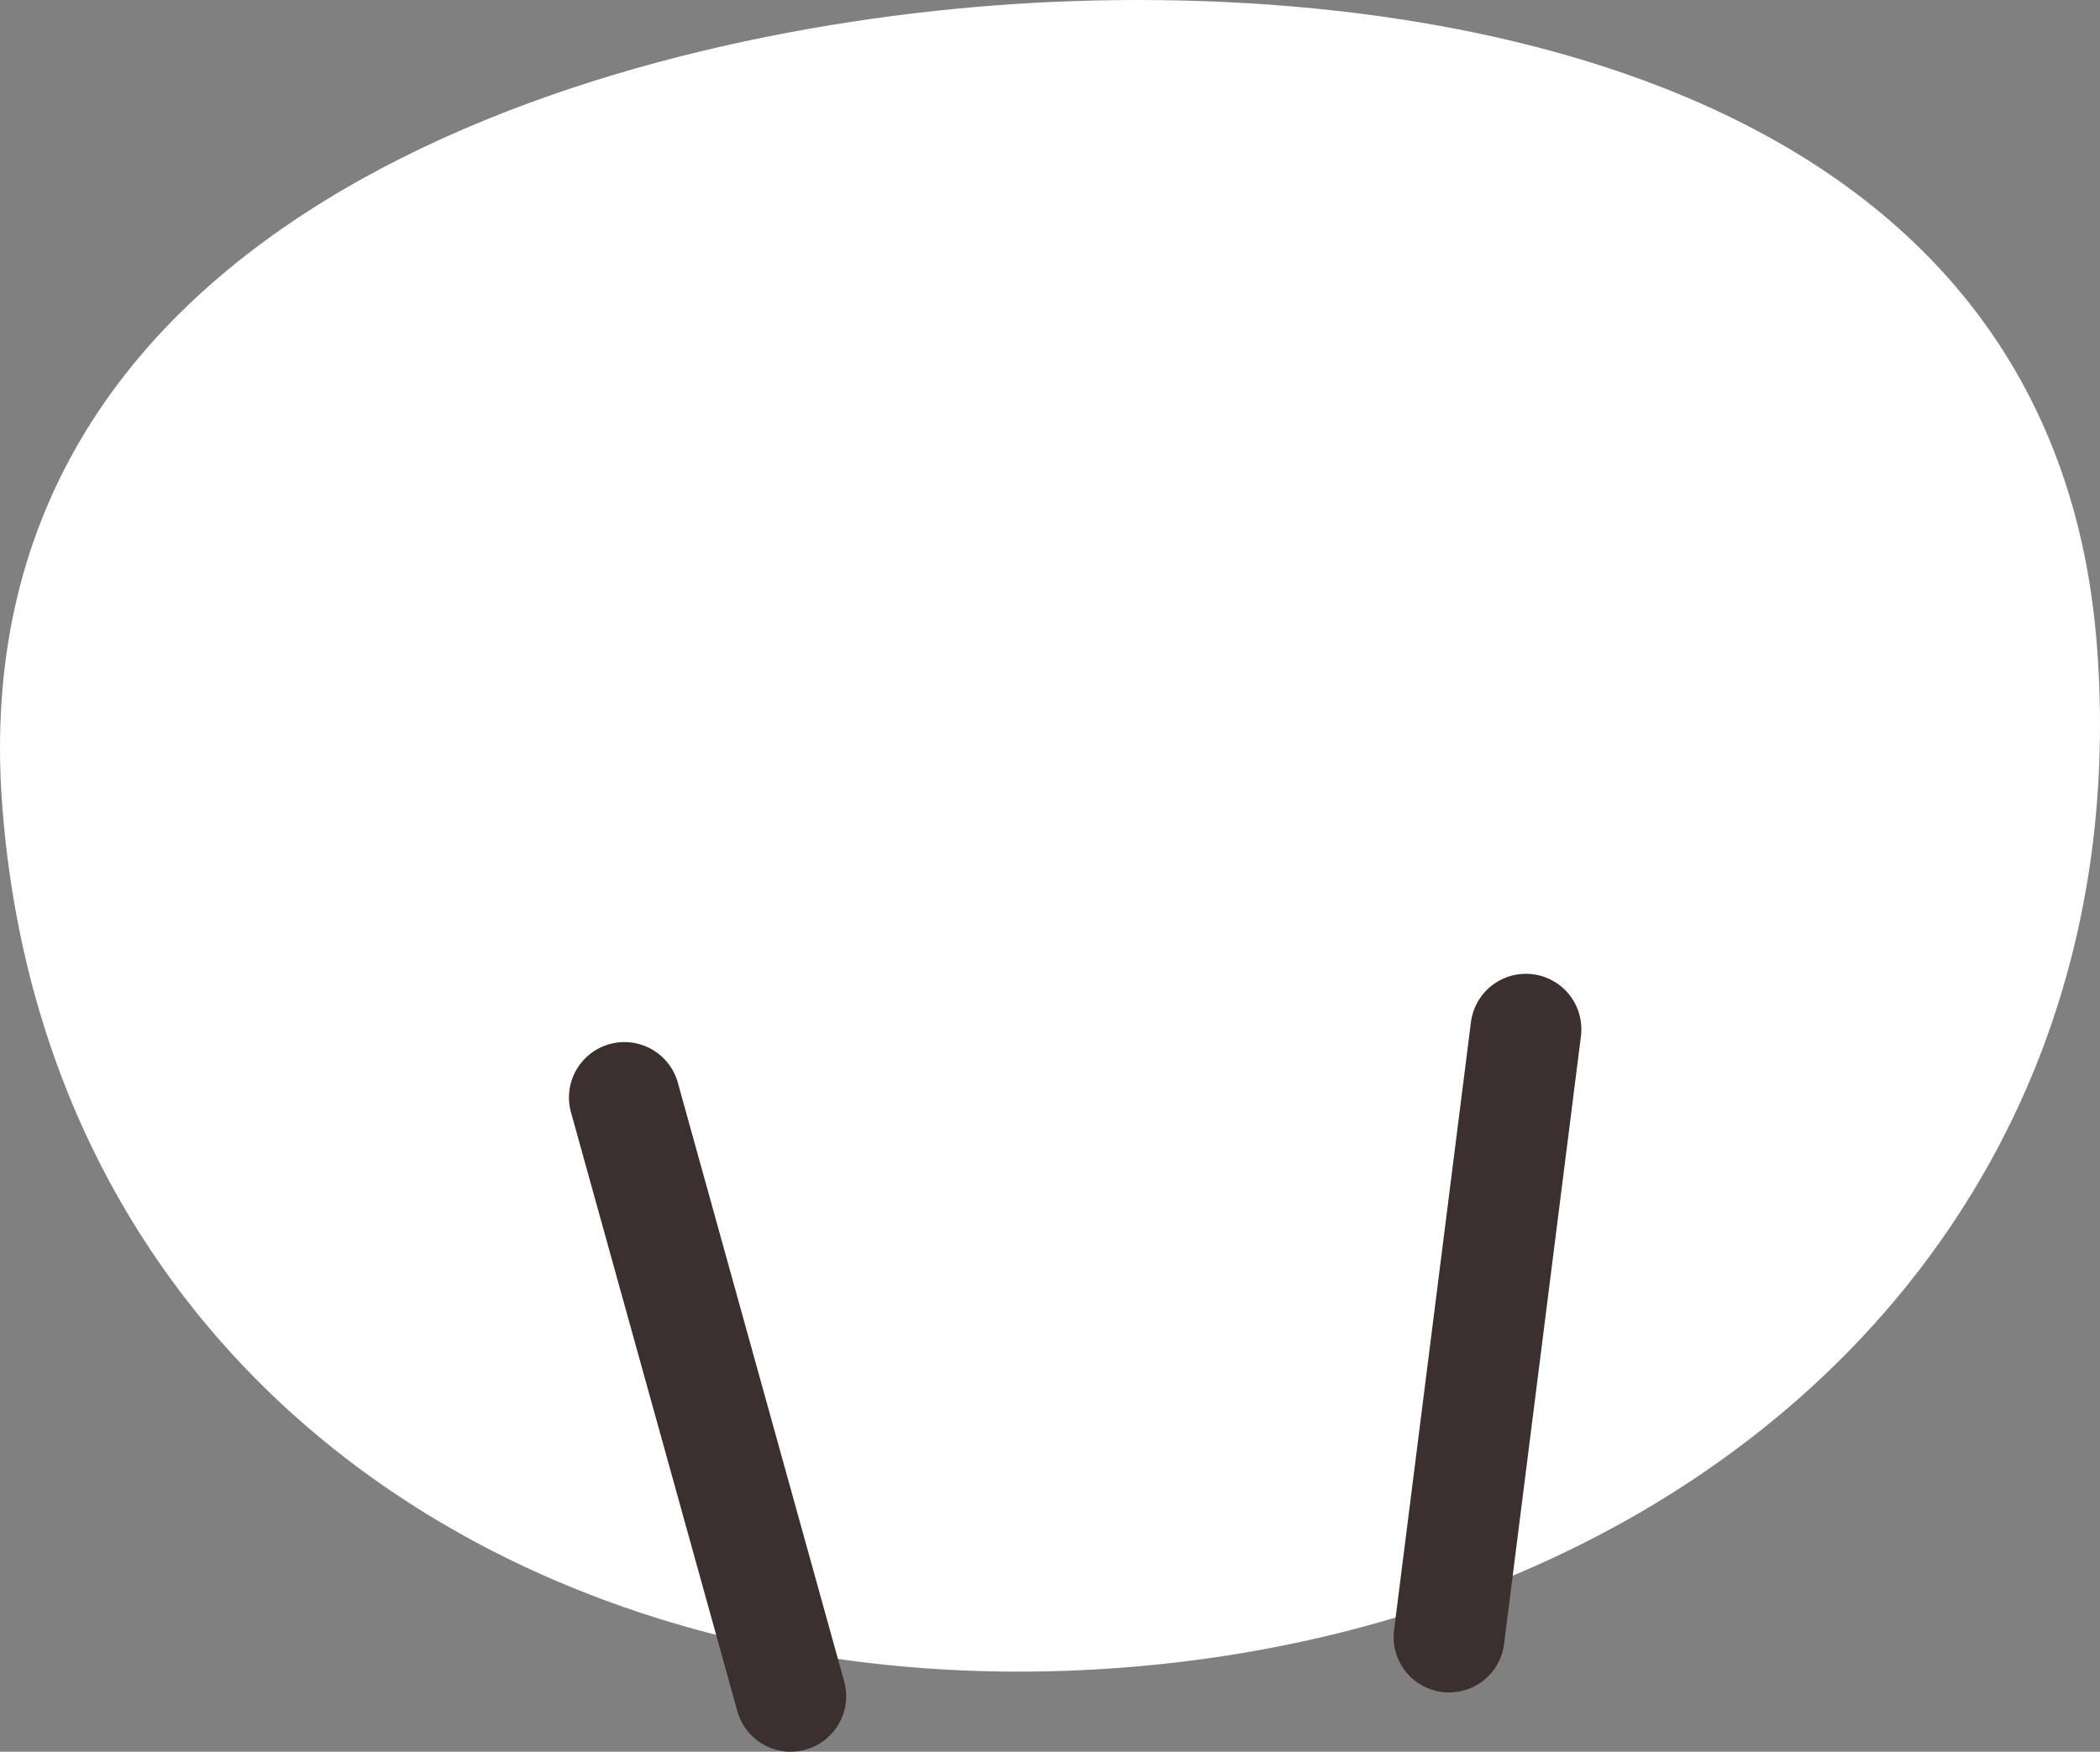
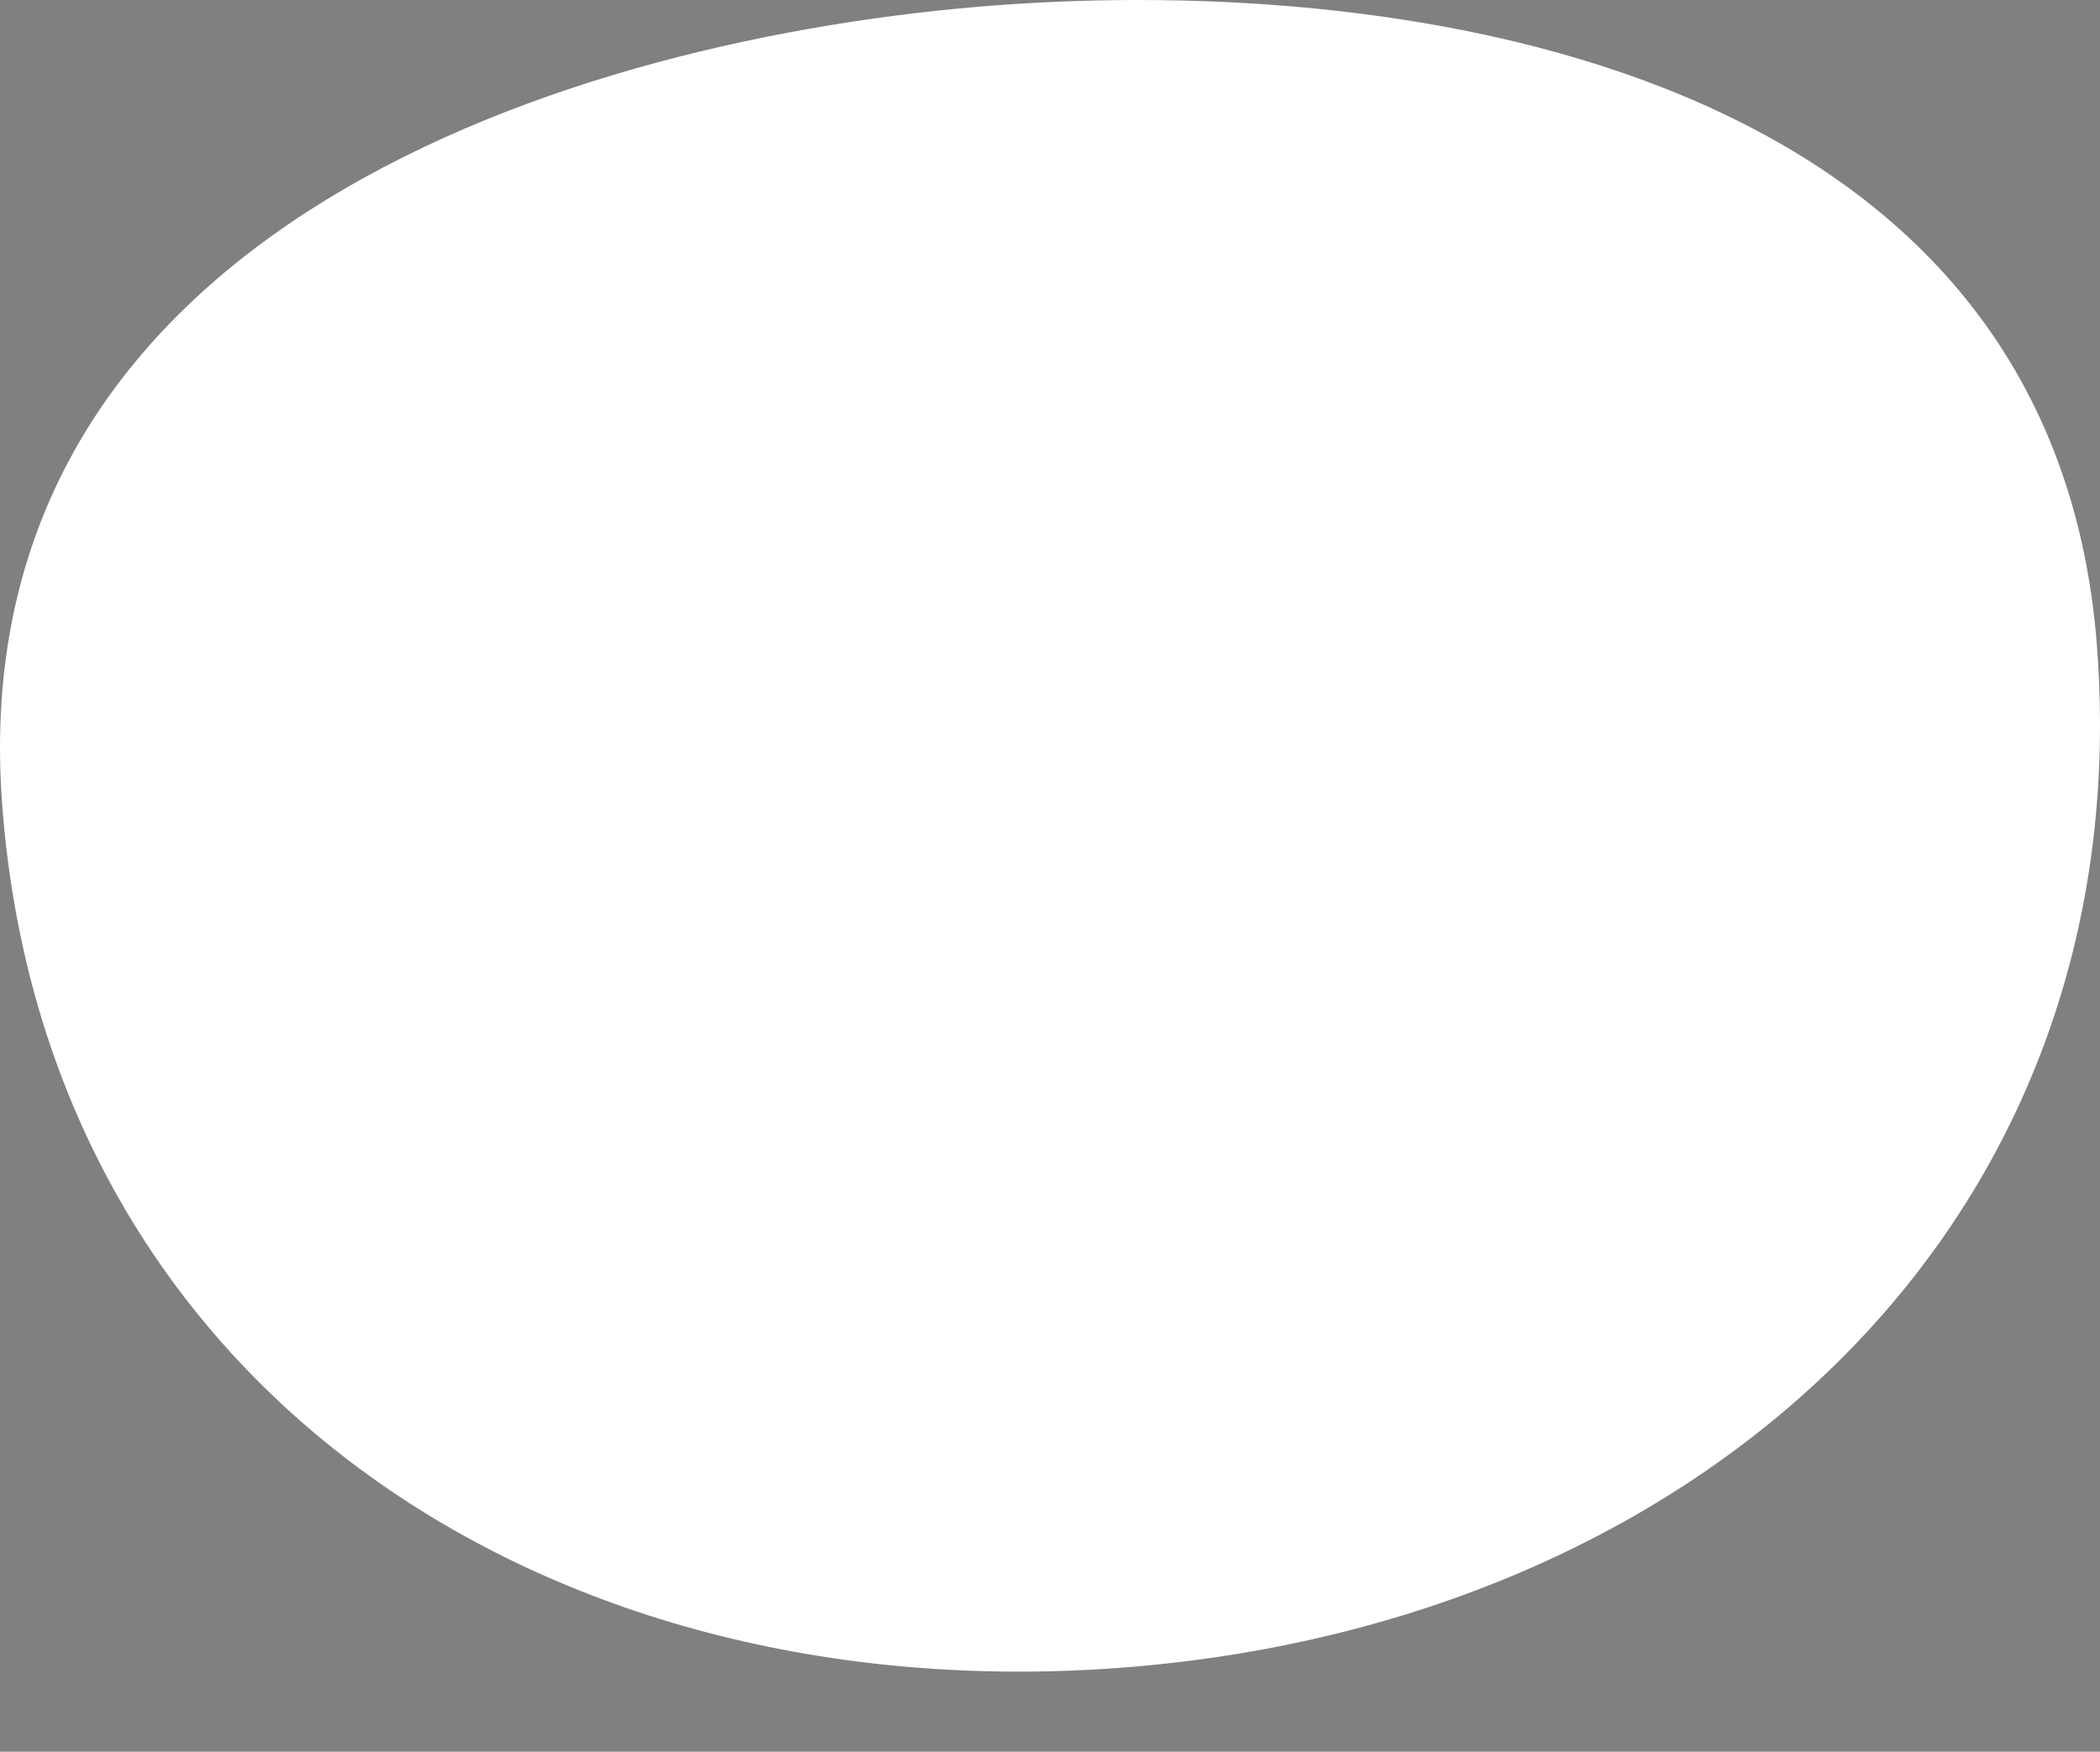
<svg xmlns="http://www.w3.org/2000/svg" width="303.883" height="253.519" viewBox="0 0 303.883 253.519">
  <rect x="0" y="0" width="303.883" height="253.519" fill="#808080" stroke="none" />
  <g id="dog-paq-left" transform="translate(-7135 -4082.641)">
    <path id="Path_1884" data-name="Path 1884" d="M7438.449,4176.216c6.34,83.707-57.533,141.449-141.24,147.79s-155.548-41.122-161.889-124.829,83.162-111.172,143.666-115.755S7432.108,4092.51,7438.449,4176.216Z" fill="#fff" />
-     <path id="Line_17" data-name="Line 17" d="M24.064,94.676A8.026,8.026,0,0,1,16.339,88.8L-7.73,2.147A8.023,8.023,0,0,1-2.147-7.73,8.023,8.023,0,0,1,7.73-2.147L31.8,84.5a8.03,8.03,0,0,1-7.735,10.172Z" transform="translate(7225.357 4241.482)" fill="#3c2f2f" />
-     <path id="Line_18" data-name="Line 18" d="M.01,95.983a8.1,8.1,0,0,1-1.017-.064,8.023,8.023,0,0,1-6.953-8.966L3.163-1.006a8.023,8.023,0,0,1,8.966-6.953,8.023,8.023,0,0,1,6.953,8.966L7.959,88.965A8.025,8.025,0,0,1,.01,95.983Z" transform="translate(7344.689 4231.601)" fill="#3c2f2f" />
  </g>
</svg>